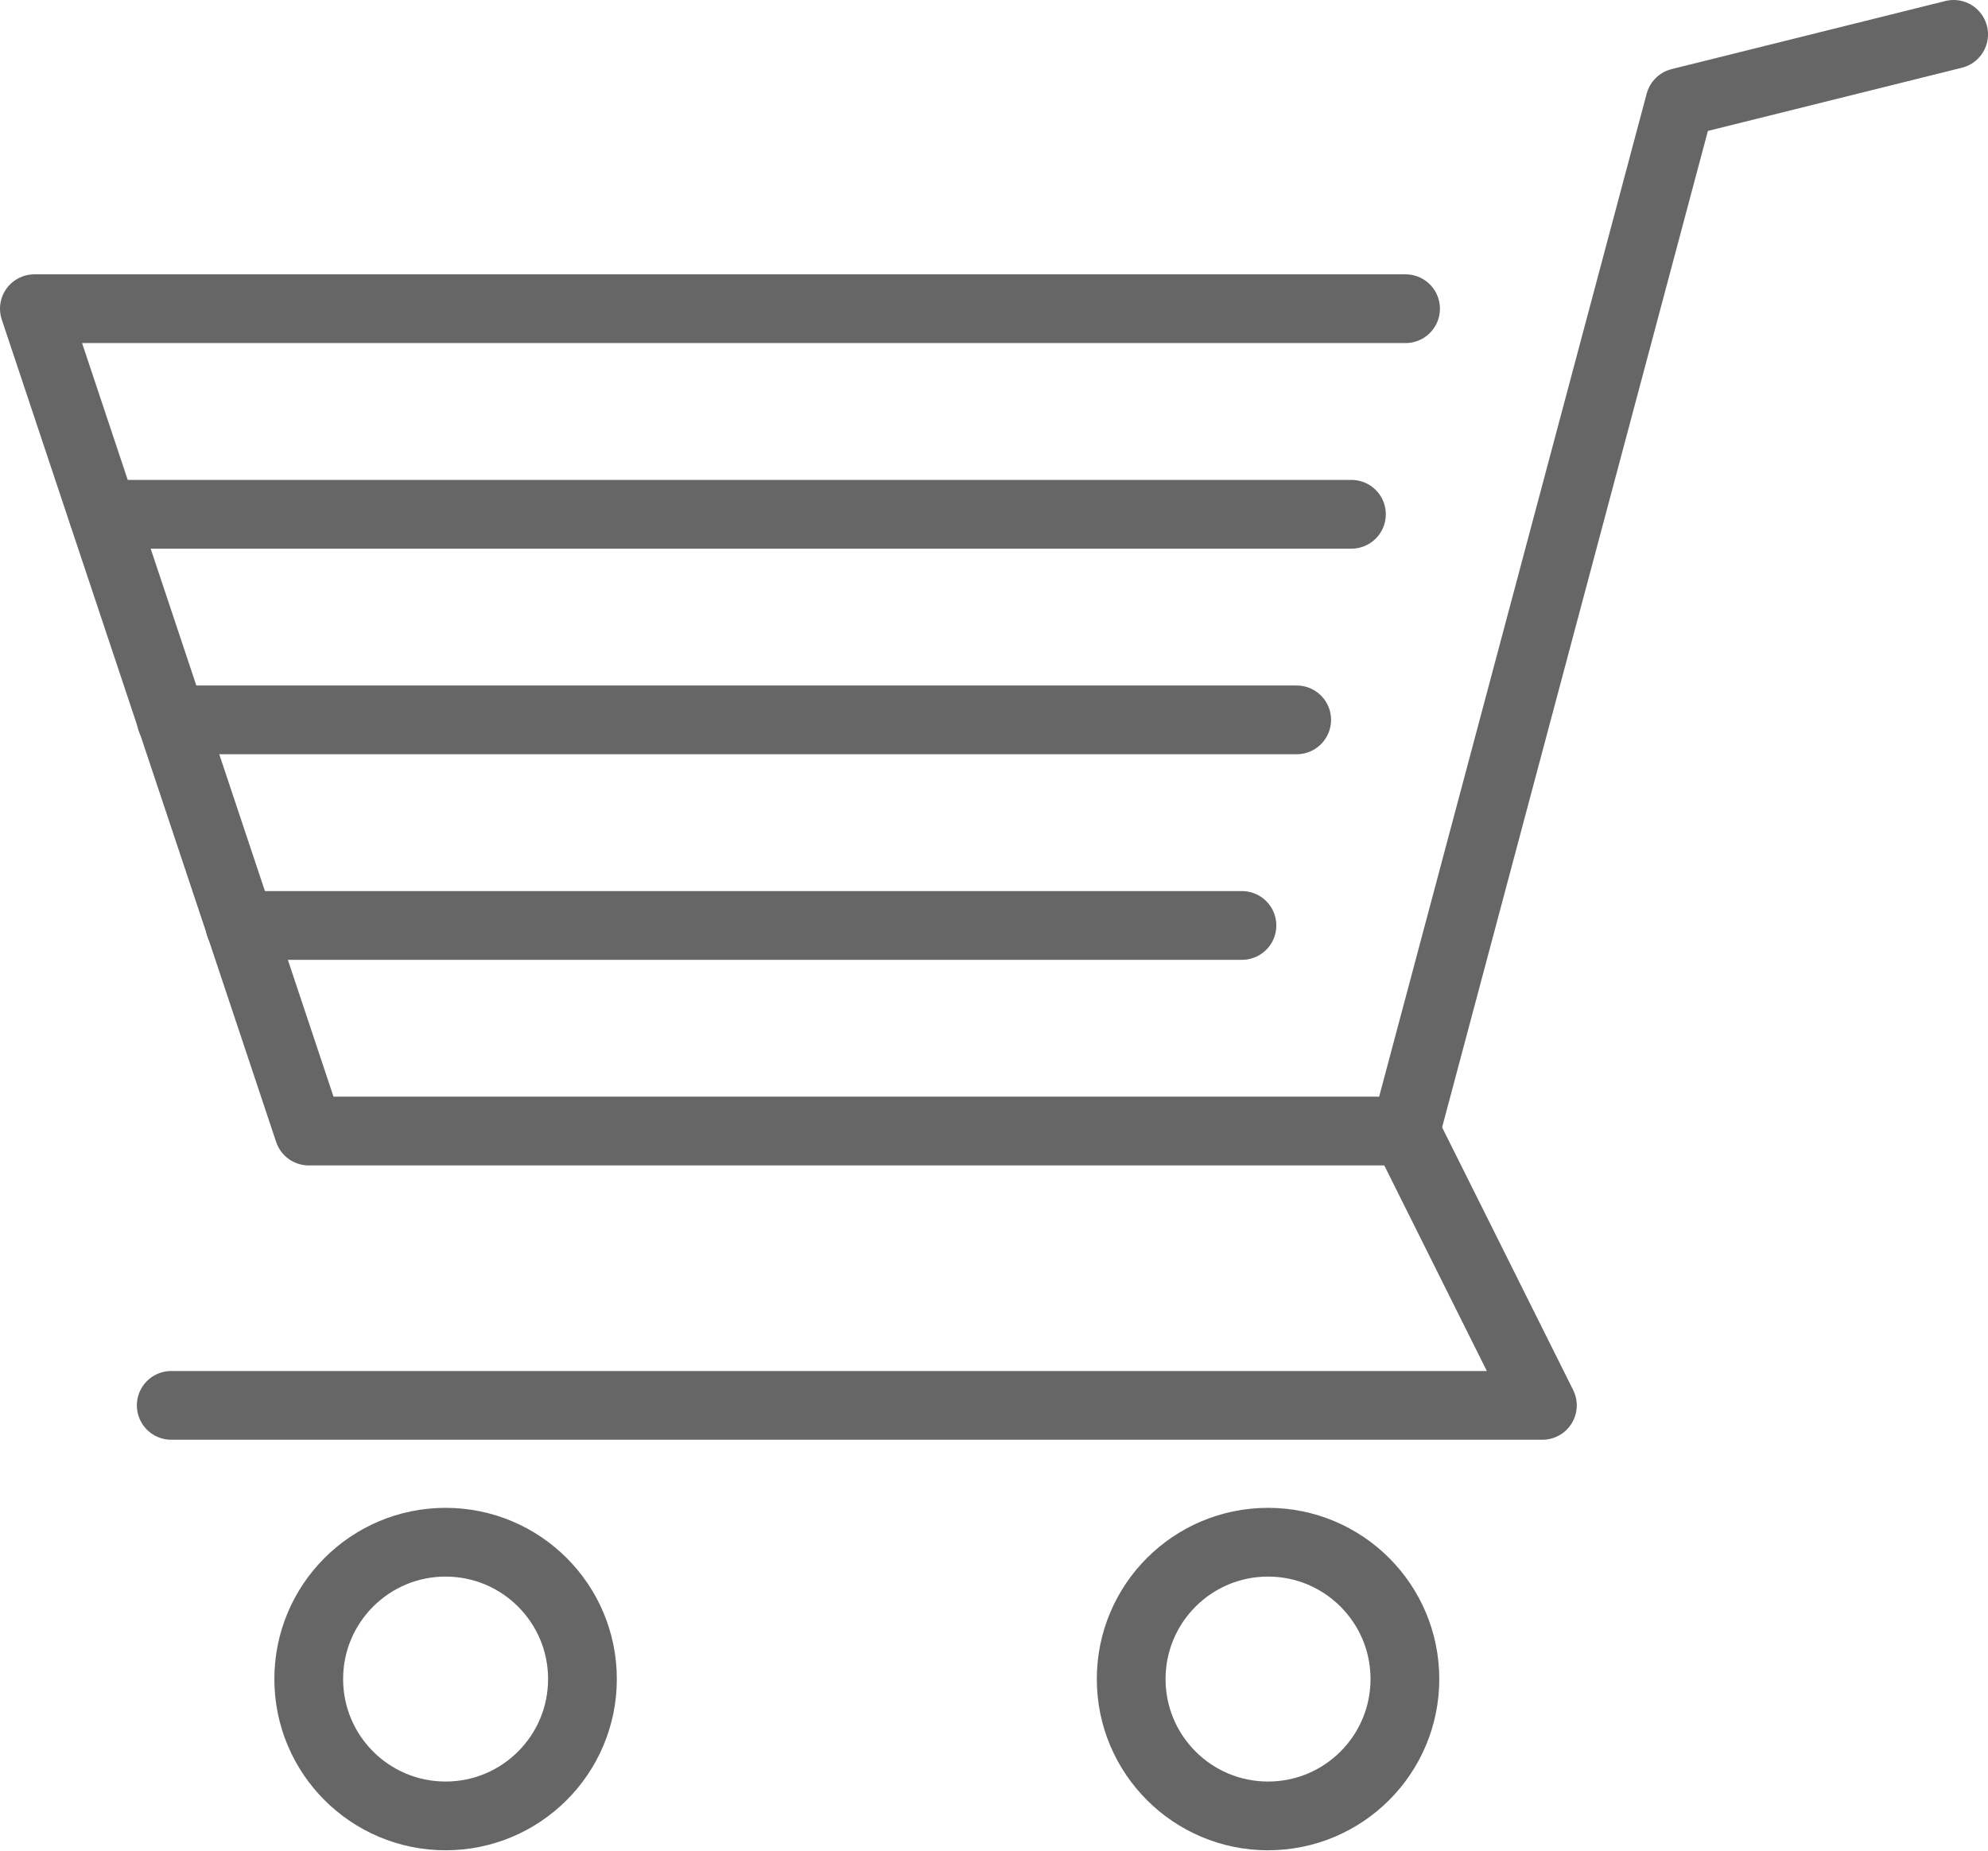
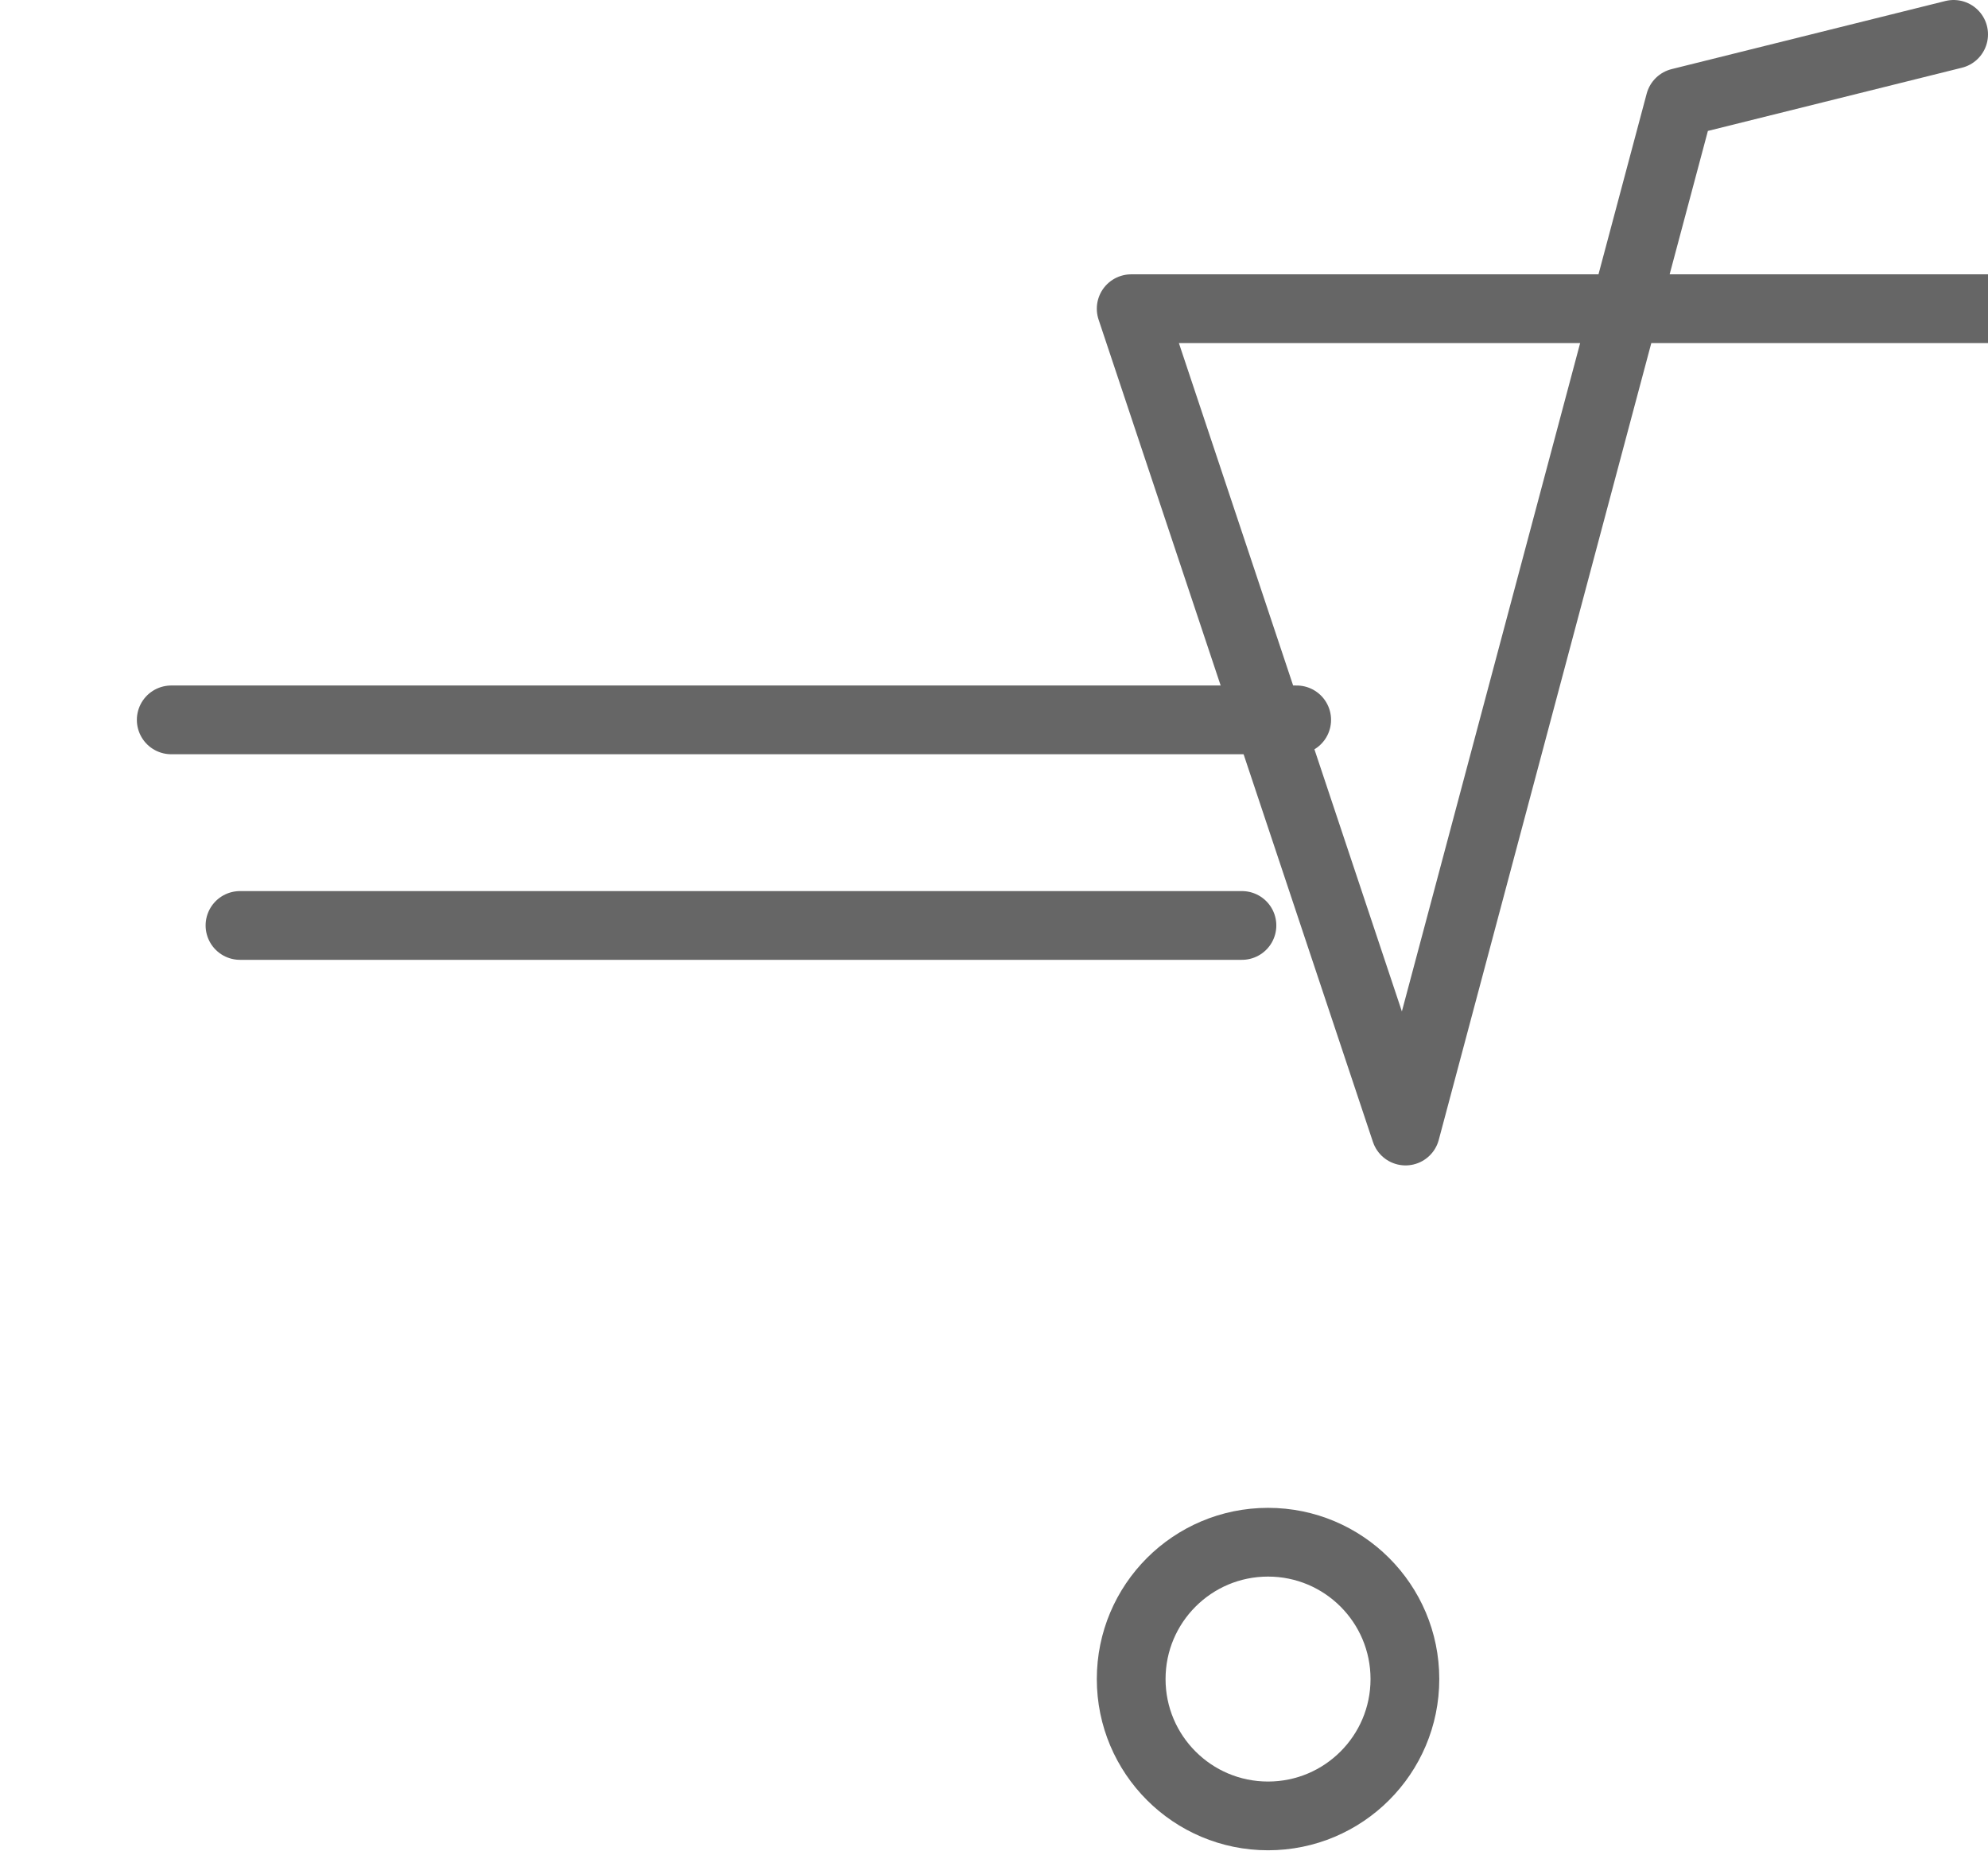
<svg xmlns="http://www.w3.org/2000/svg" height="29.08" viewBox="0 0 31.23 29.08" width="31.23">
  <g fill="none" stroke="#666" stroke-width="1.08">
    <g stroke-linecap="round" stroke-linejoin="round">
-       <path d="m22.08 17.77 2.15 4.31h-21.54" />
-       <path d="m30.69.54-4.3 1.07-4.31 16.16h-17.23l-4.31-12.92h21.54" />
+       <path d="m30.69.54-4.3 1.07-4.31 16.16l-4.31-12.92h21.54" />
      <path d="m2.69 11.31h17.68" />
      <path d="m3.77 14.54h15.74" />
-       <path d="m1.62 8.08h19.61" />
    </g>
-     <circle cx="7" cy="26.38" r="2.15" stroke-miterlimit="10" />
    <circle cx="19.92" cy="26.38" r="2.15" stroke-miterlimit="10" />
  </g>
</svg>